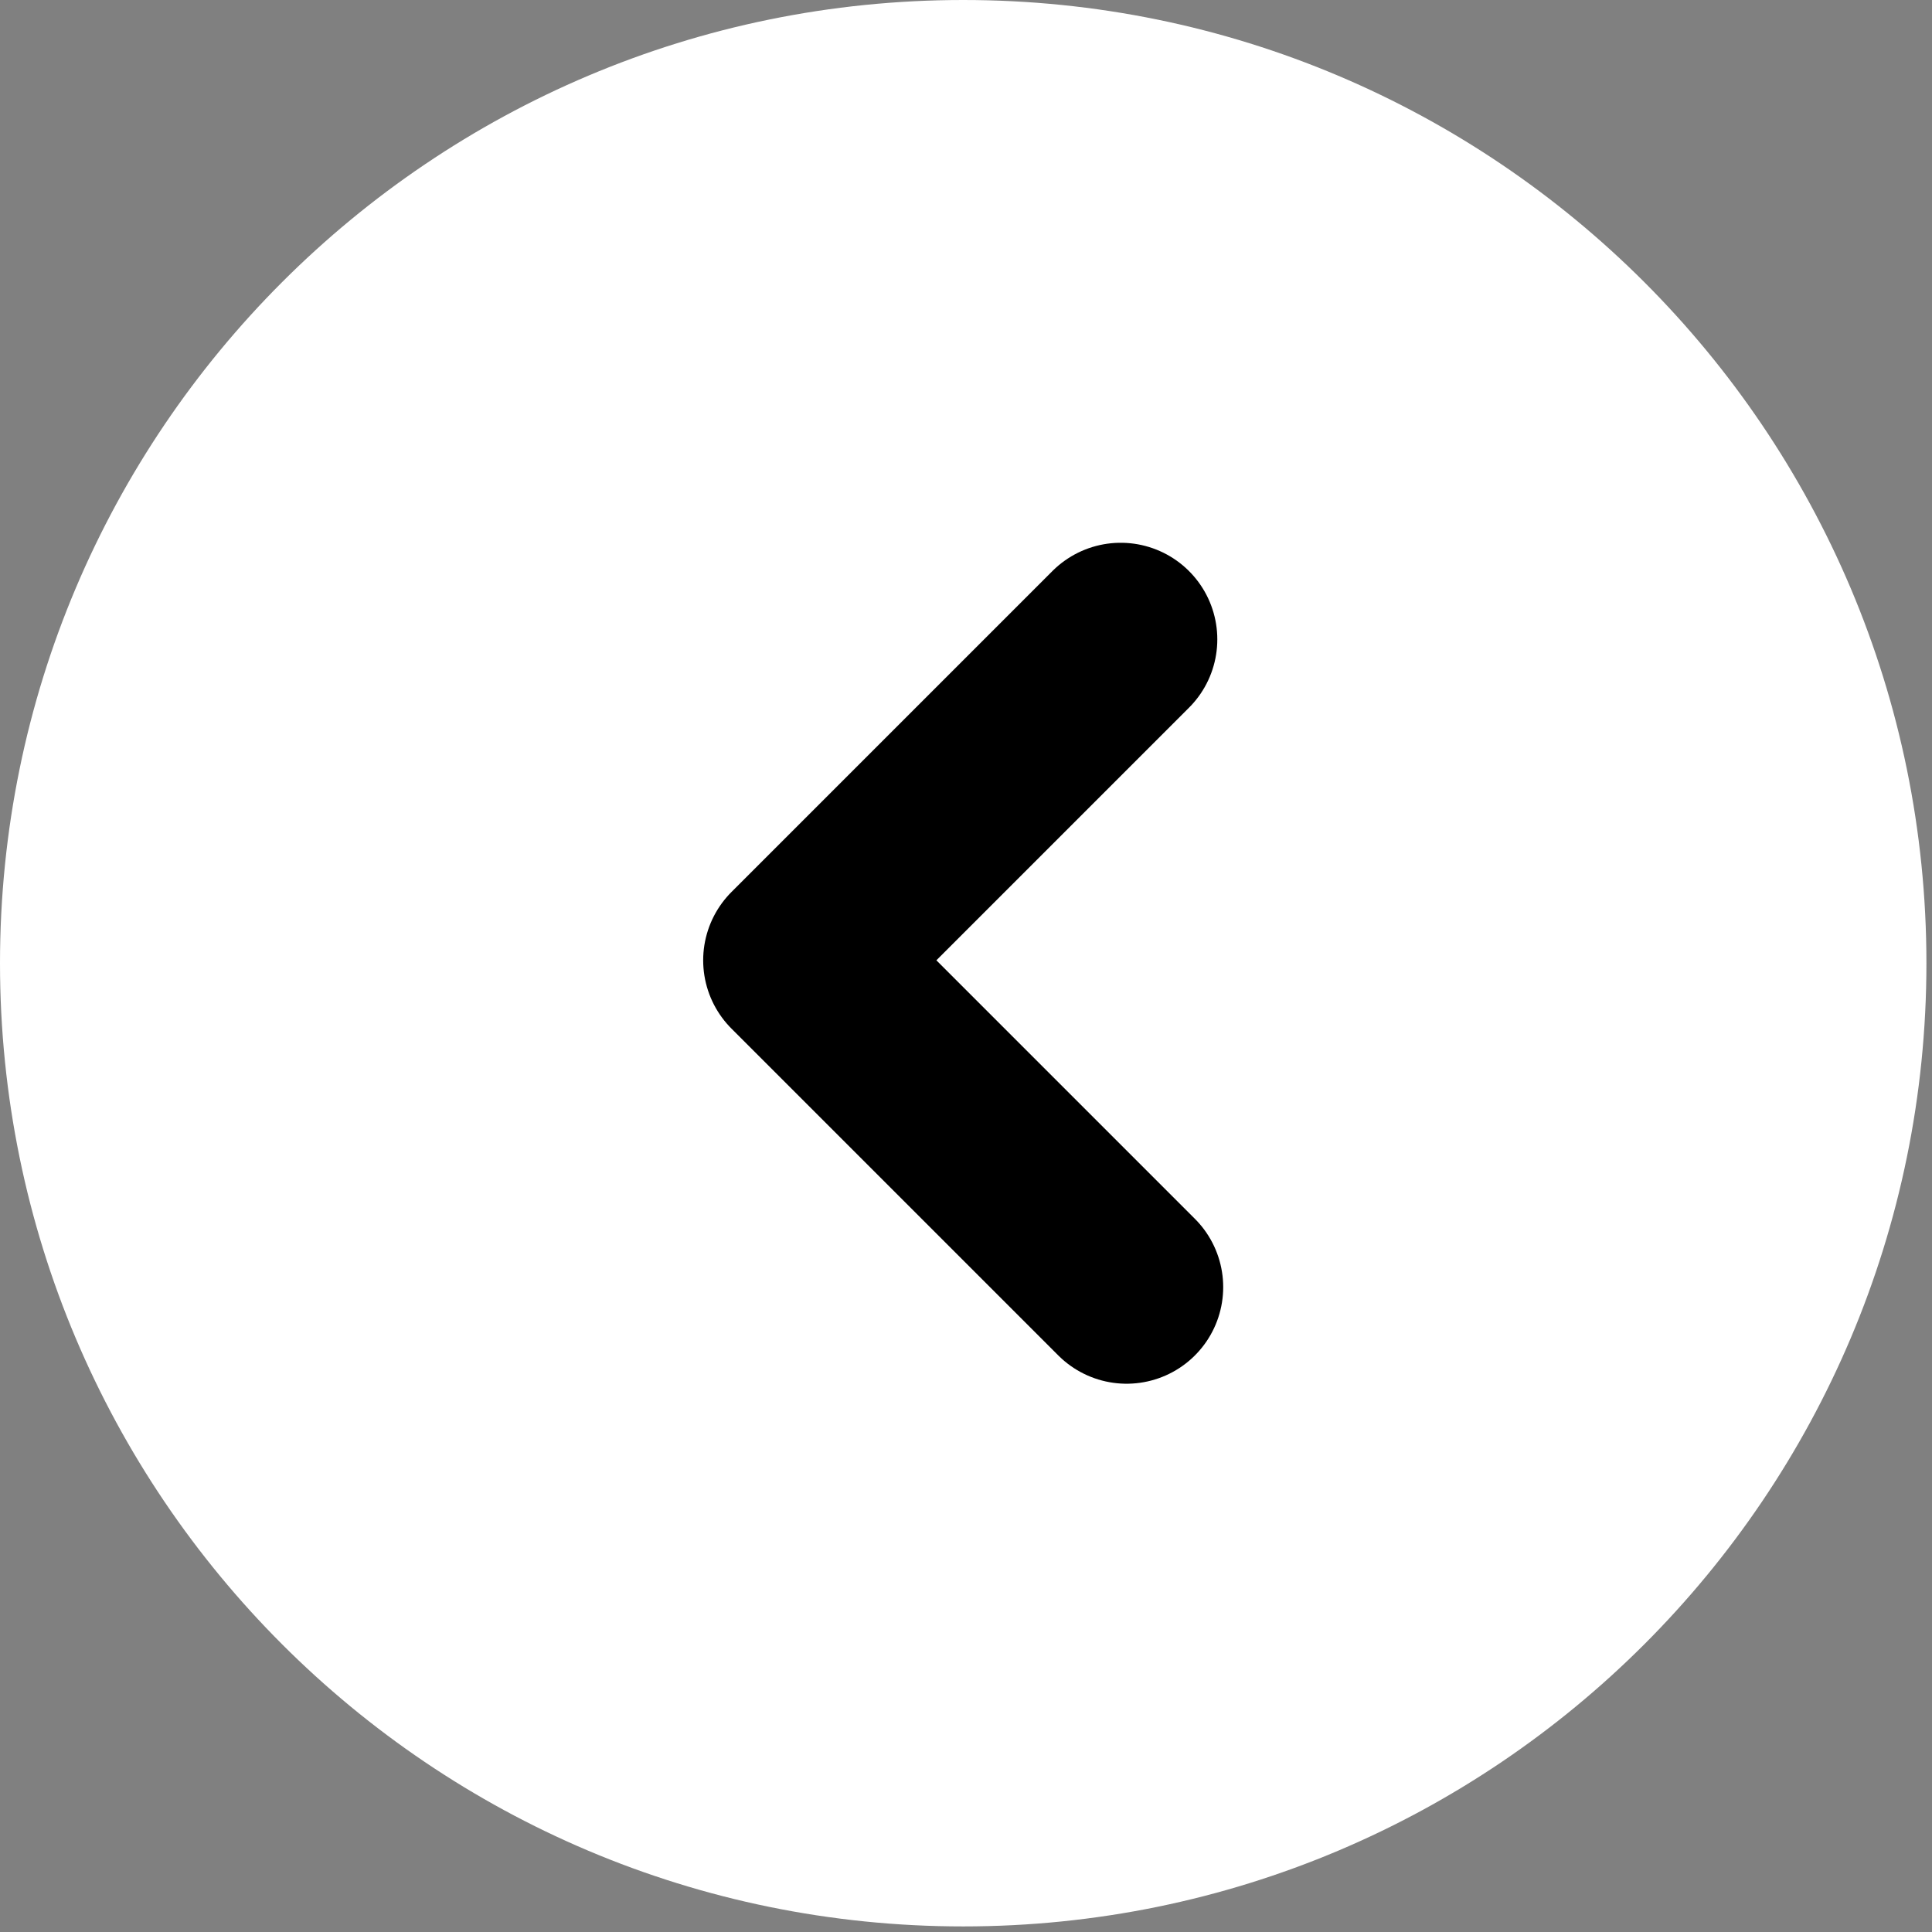
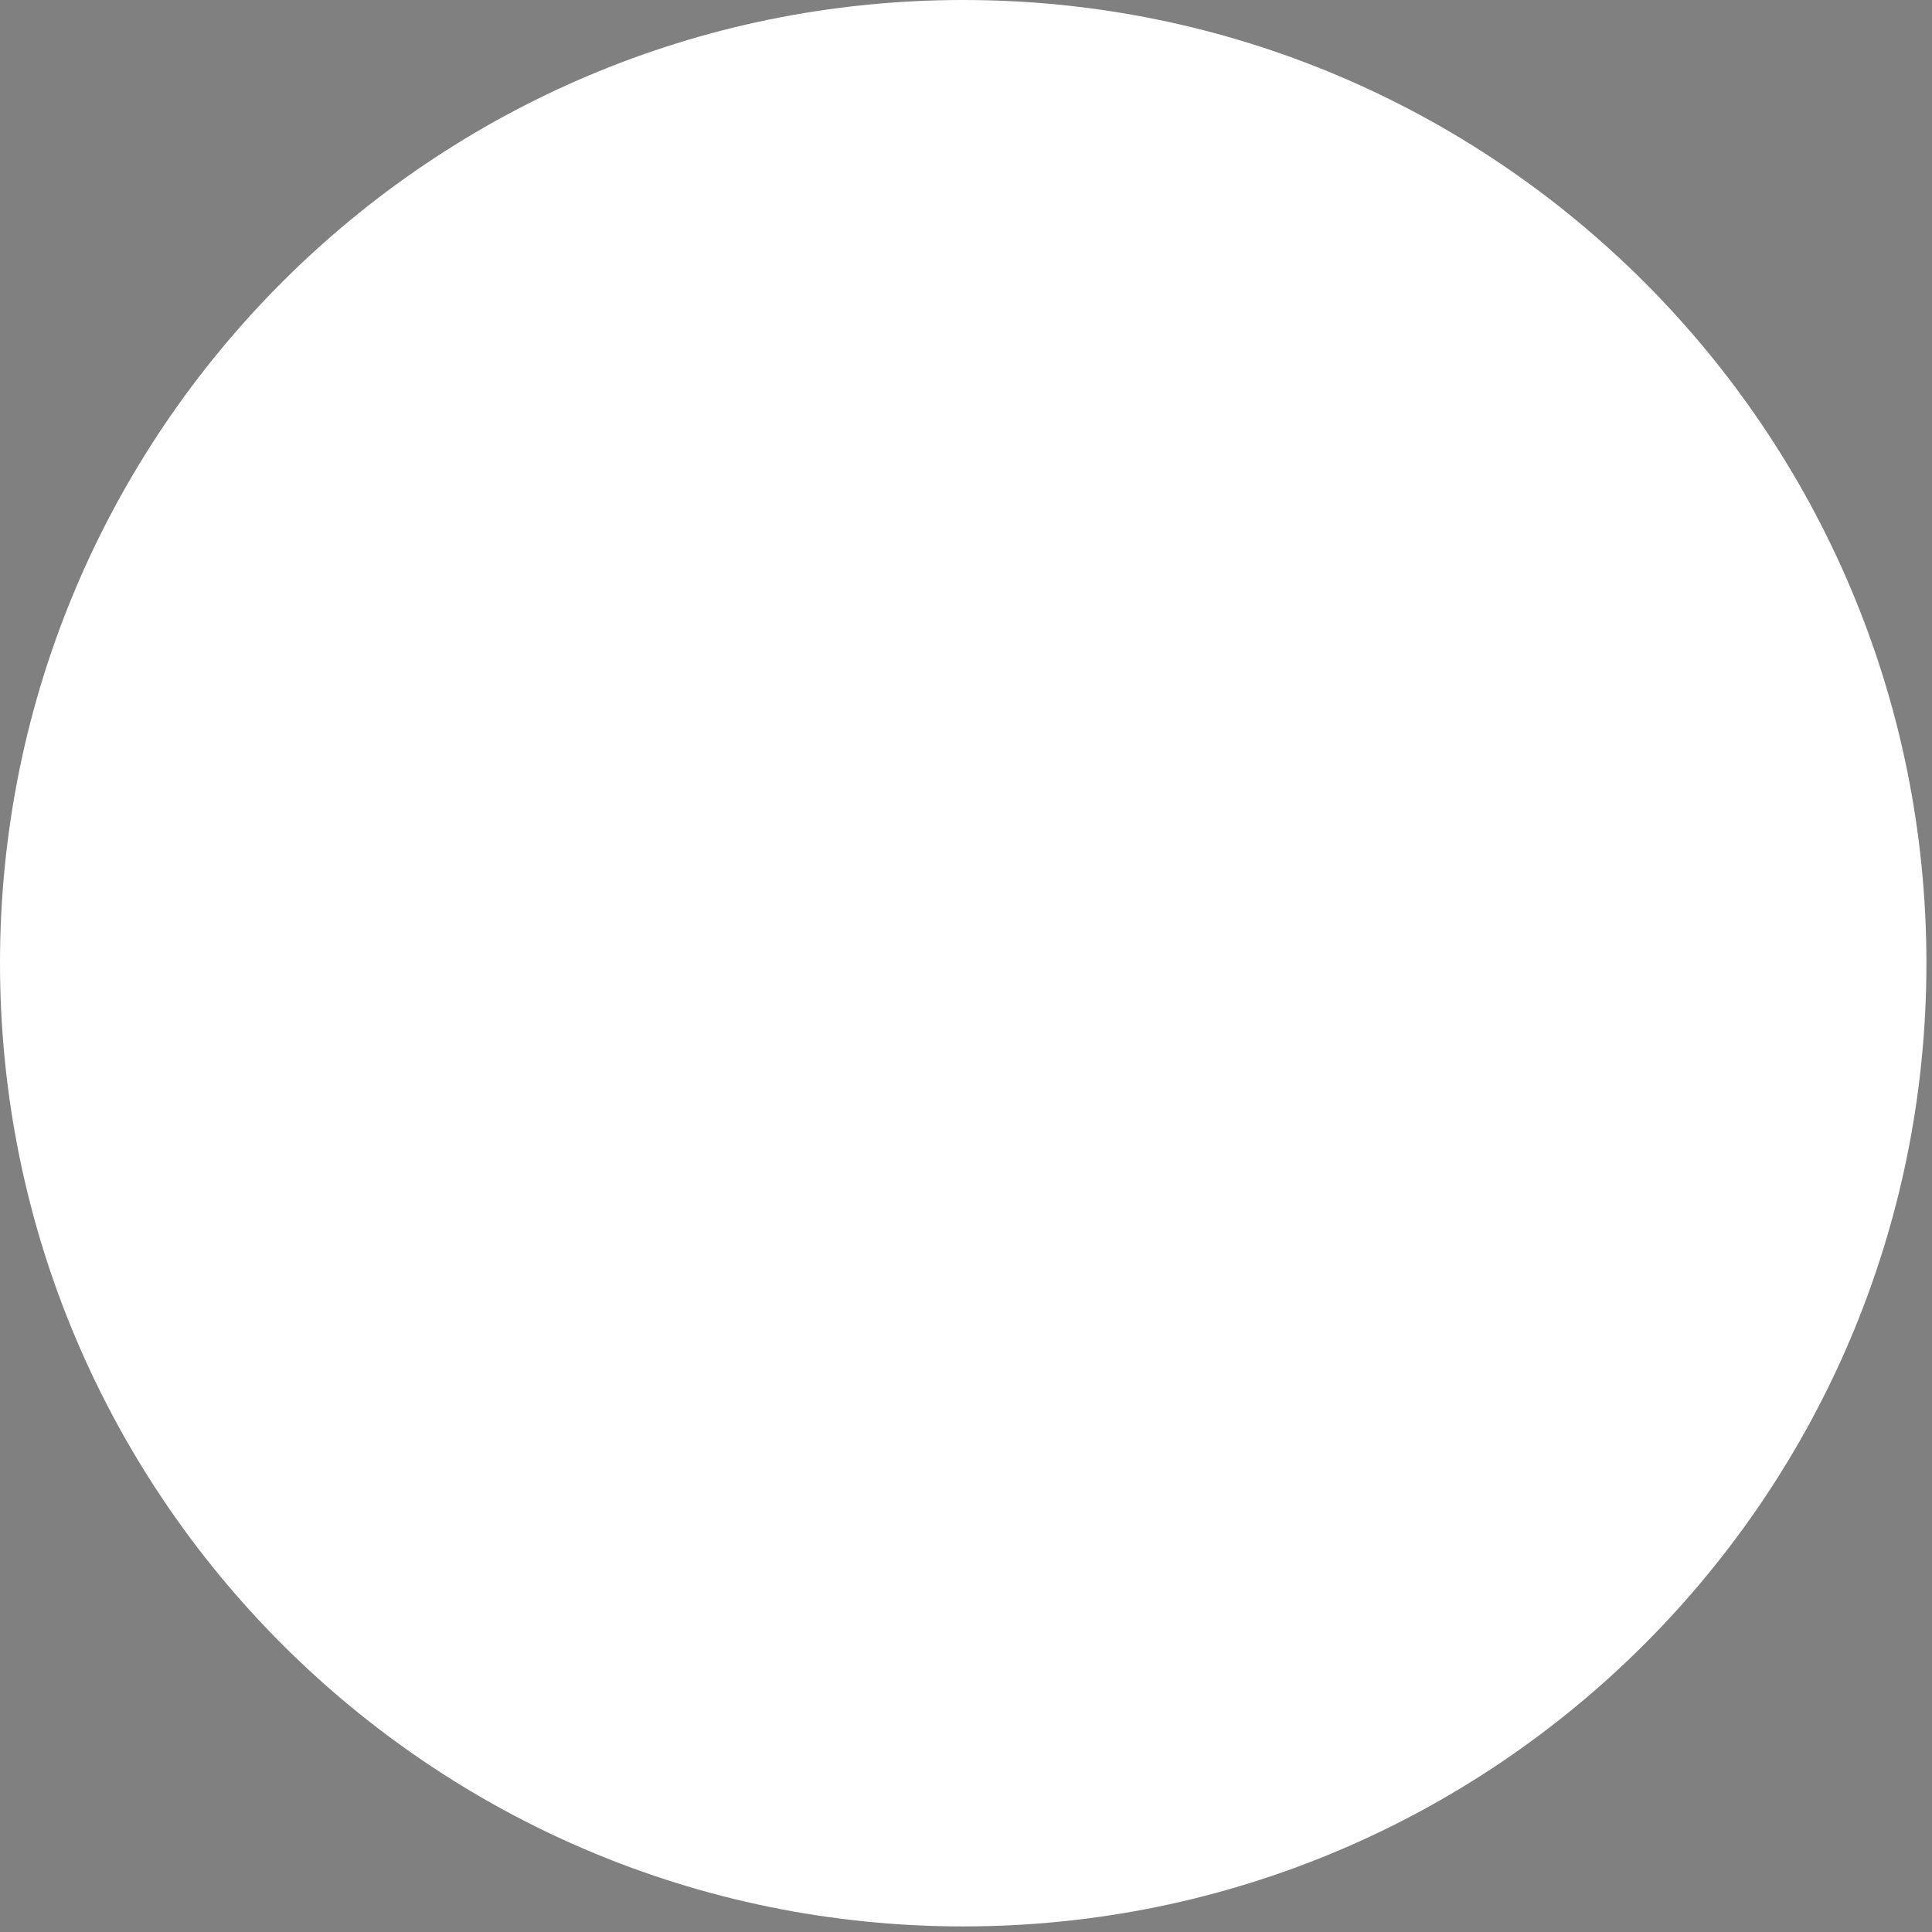
<svg xmlns="http://www.w3.org/2000/svg" width="80" height="80" viewBox="0 0 80 80" fill="none">
  <rect x="0" y="0" width="80" height="80" fill="#808080" stroke="none" />
  <path d="M39.885 -0C17.857 -0 -0 17.857 -0 39.885C-0 61.912 17.857 79.769 39.885 79.769C61.912 79.769 79.769 61.912 79.769 39.885C79.769 17.857 61.912 -0 39.885 -0Z" fill="white" />
  <path d="M46.65 53.297L33.117 39.764L46.406 26.475" fill="white" />
-   <path d="M46.65 53.297L33.117 39.764L46.406 26.475" stroke="black" stroke-width="8" stroke-linecap="round" stroke-linejoin="round" />
</svg>